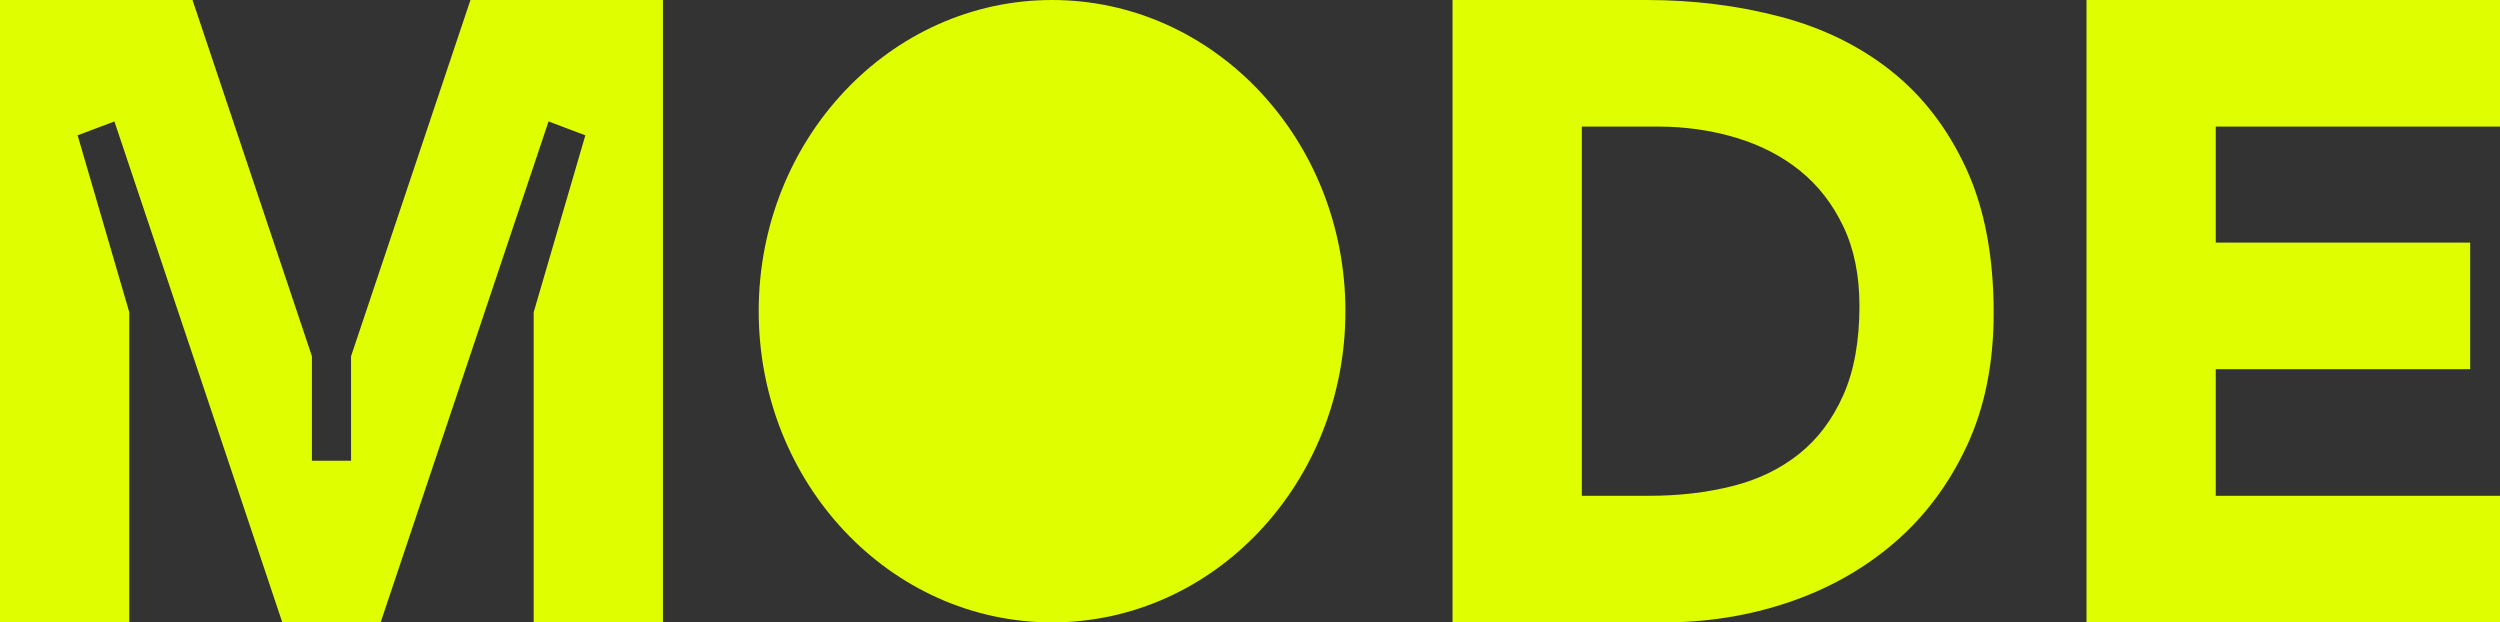
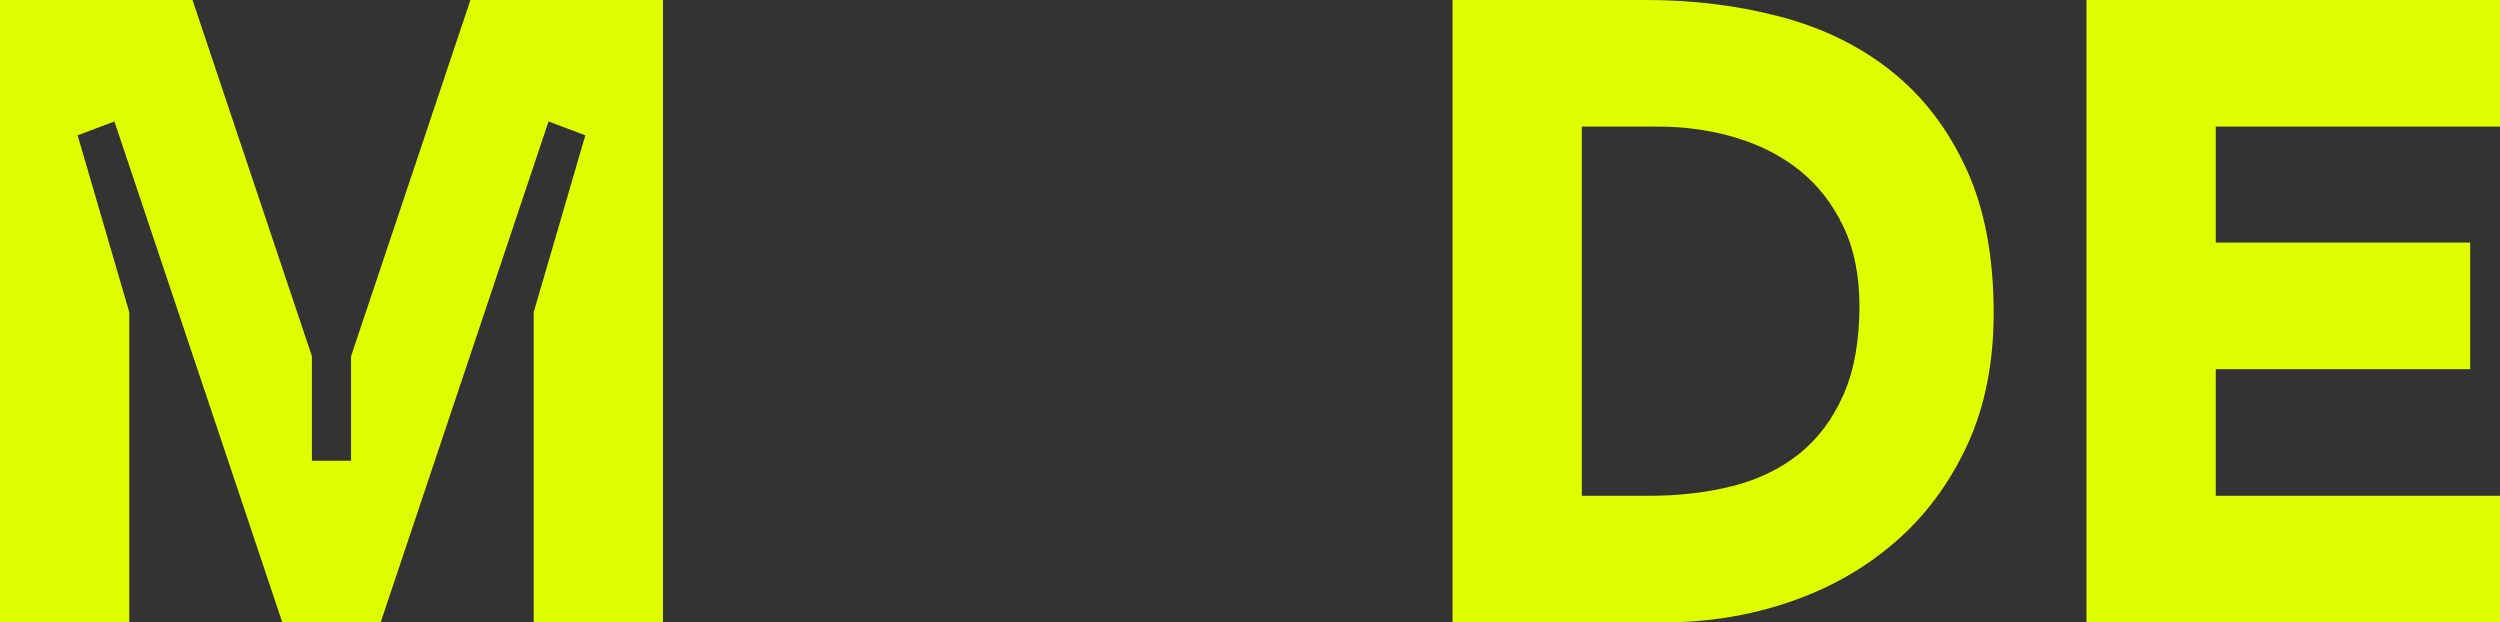
<svg xmlns="http://www.w3.org/2000/svg" width="478" height="119" viewBox="0 0 478 119" fill="none">
  <rect x="0" y="0" width="478" height="119" fill="#333333" stroke="none" />
-   <path d="M257.245 59.5C257.245 92.361 232.132 119 201.154 119C170.176 119 145.063 92.361 145.063 59.5C145.063 26.639 170.176 0 201.154 0C232.132 0 257.245 26.639 257.245 59.5Z" fill="#DFFE00" />
  <path d="M89.95 0L67.121 68.113V88.097H59.637V68.113L36.809 0H0V119H24.719V59.701L14.841 25.873L21.876 23.221L53.977 118.997H72.781L104.882 23.221L111.917 25.873L102.04 59.701V119H126.758V0H89.95ZM361.544 13.529C355.522 8.769 348.47 5.323 340.392 3.194C332.311 1.065 323.78 0 314.801 0H277.725V119H318.132C326.475 119 334.45 117.711 342.055 115.134C349.659 112.557 356.369 108.777 362.177 103.789C367.985 98.804 372.607 92.64 376.04 85.302C379.473 77.964 381.19 69.477 381.19 59.837C381.19 48.97 379.419 39.726 375.883 32.104C372.342 24.485 367.563 18.296 361.541 13.532L361.544 13.529ZM352.434 75.55C350.375 80.202 347.546 83.953 343.957 86.811C340.364 89.67 336.115 91.714 331.202 92.948C326.292 94.183 320.986 94.796 315.28 94.796H302.446V24.203H317.025C322.198 24.203 327.136 24.905 331.838 26.306C336.537 27.709 340.632 29.808 344.119 32.609C347.603 35.41 350.378 38.97 352.437 43.283C354.498 47.596 355.527 52.669 355.527 58.494C355.527 65.218 354.498 70.905 352.437 75.556L352.434 75.55ZM423.653 94.796V70.593H472.297V46.389H423.653V24.203H478V0H398.937V119H478V94.796H423.653Z" fill="#DFFE00" />
</svg>